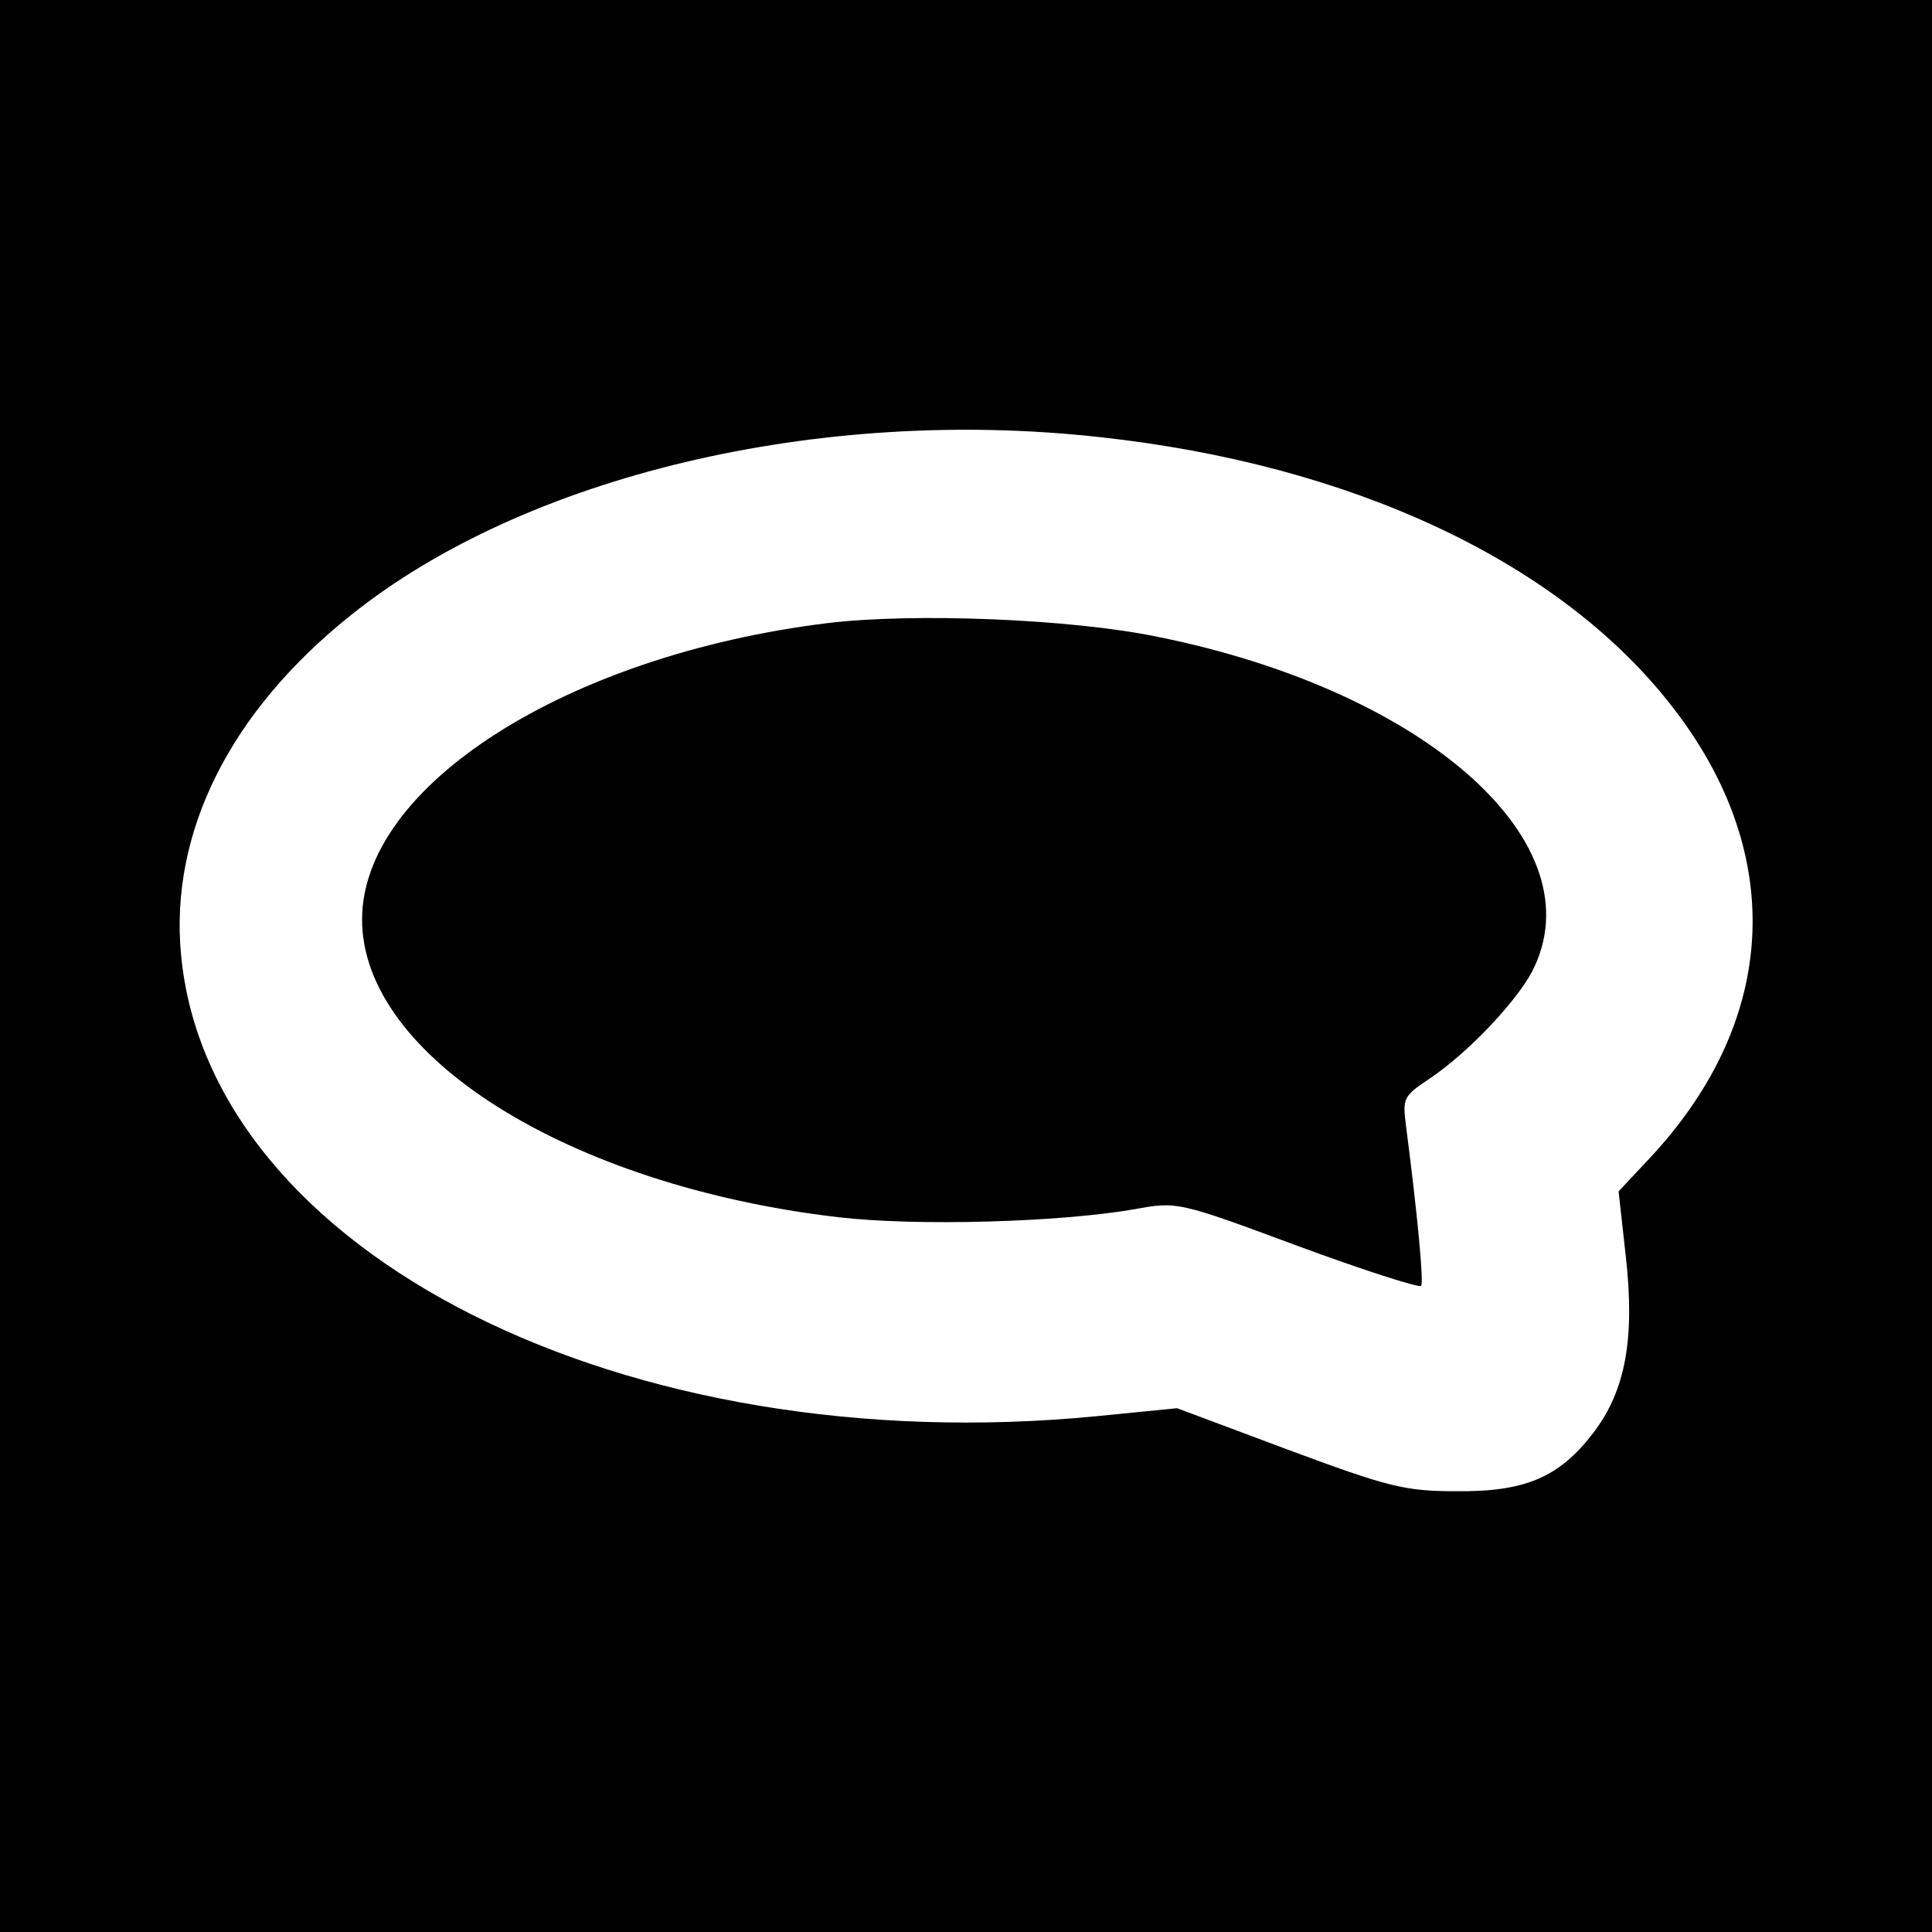
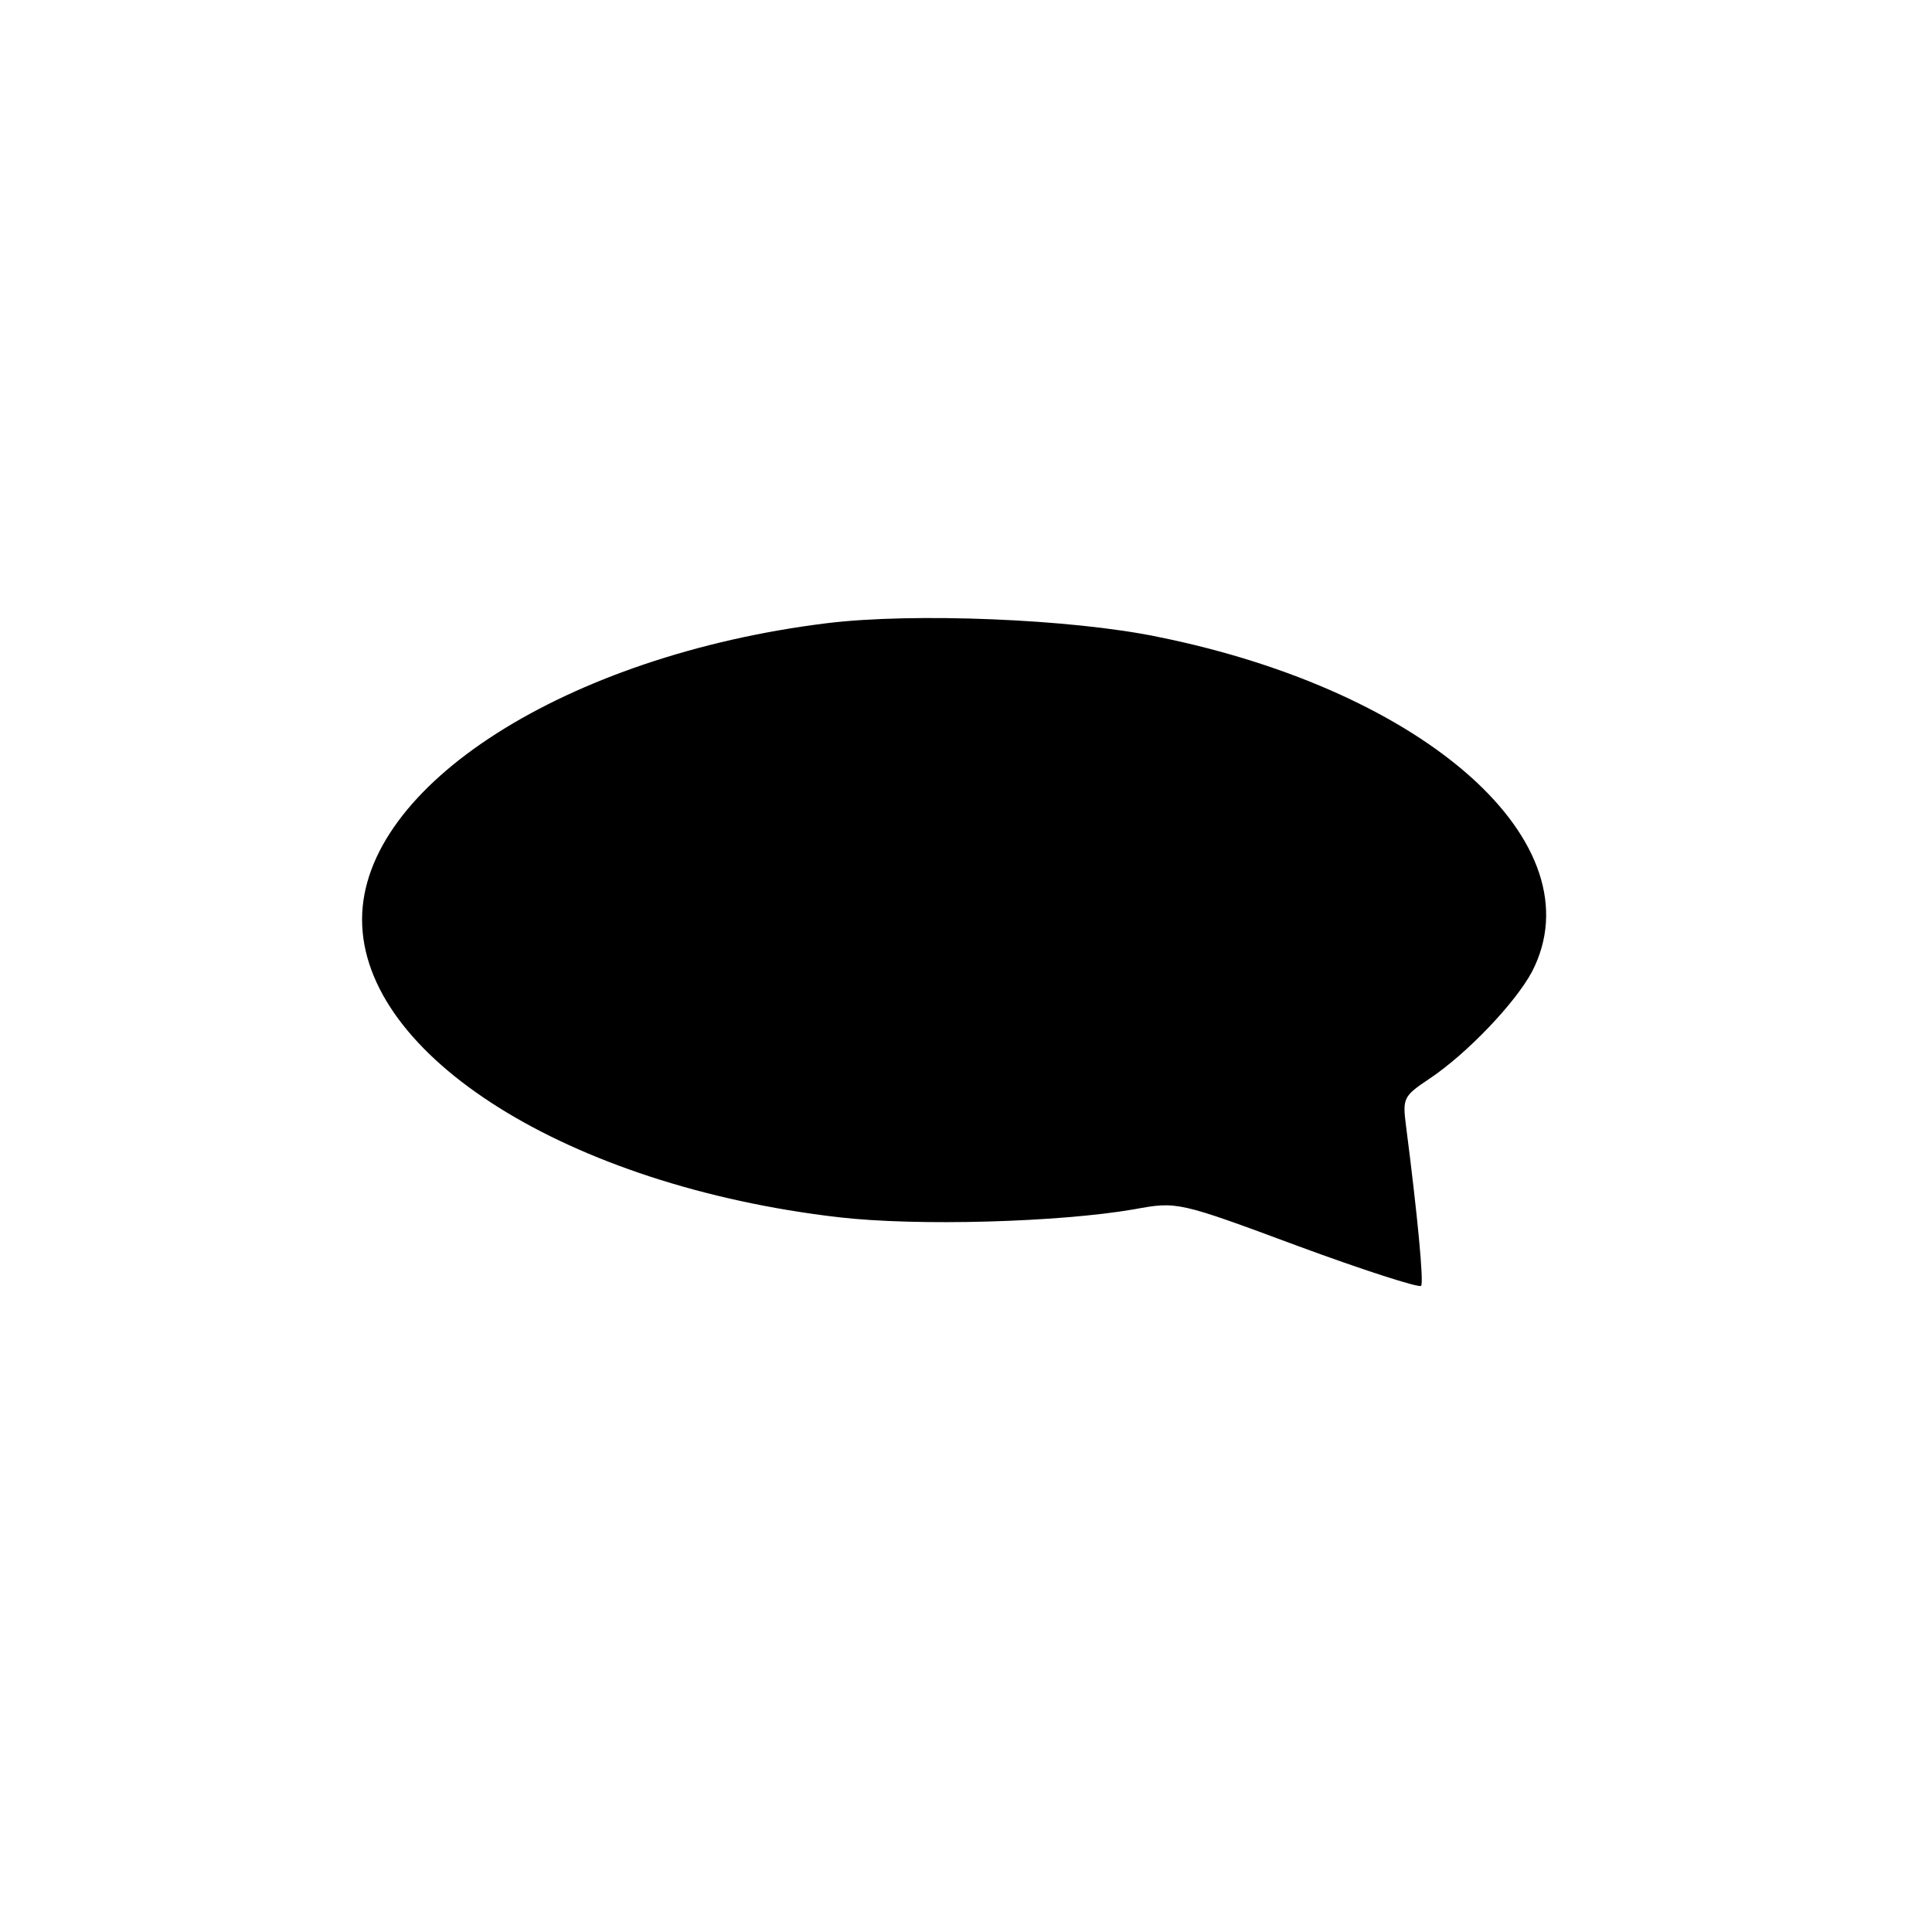
<svg xmlns="http://www.w3.org/2000/svg" version="1.0" width="270pt" height="270pt" viewBox="0 0 270 270" preserveAspectRatio="xMidYMid meet">
  <g transform="translate(0,270) scale(0.1,-0.1)" fill="#000000" stroke="none">
-     <path d="M0 1350 l0 -1350 1350 0 1350 0 0 1350 0 1350 -1350 0 -1350 0 0 -1350z m1538 739 c348 -38 635 -171 793 -369 166 -207 157 -443 -25 -638 l-44 -47 10 -90 c13 -115 0 -188 -45 -247 -48 -63 -96 -83 -192 -82 -72 0 -95 6 -235 58 l-155 58 -111 -11 c-661 -65 -1242 227 -1281 645 -16 170 68 339 237 474 243 195 654 293 1048 249z" />
    <path d="M1155 1829 c-363 -45 -649 -227 -649 -414 0 -191 289 -372 665 -416 111 -13 310 -7 414 11 60 11 61 11 228 -51 92 -34 170 -59 173 -56 4 4 -5 99 -21 223 -5 39 -4 42 32 66 54 36 121 107 144 150 92 178 -146 392 -523 468 -120 25 -342 34 -463 19z" />
  </g>
</svg>